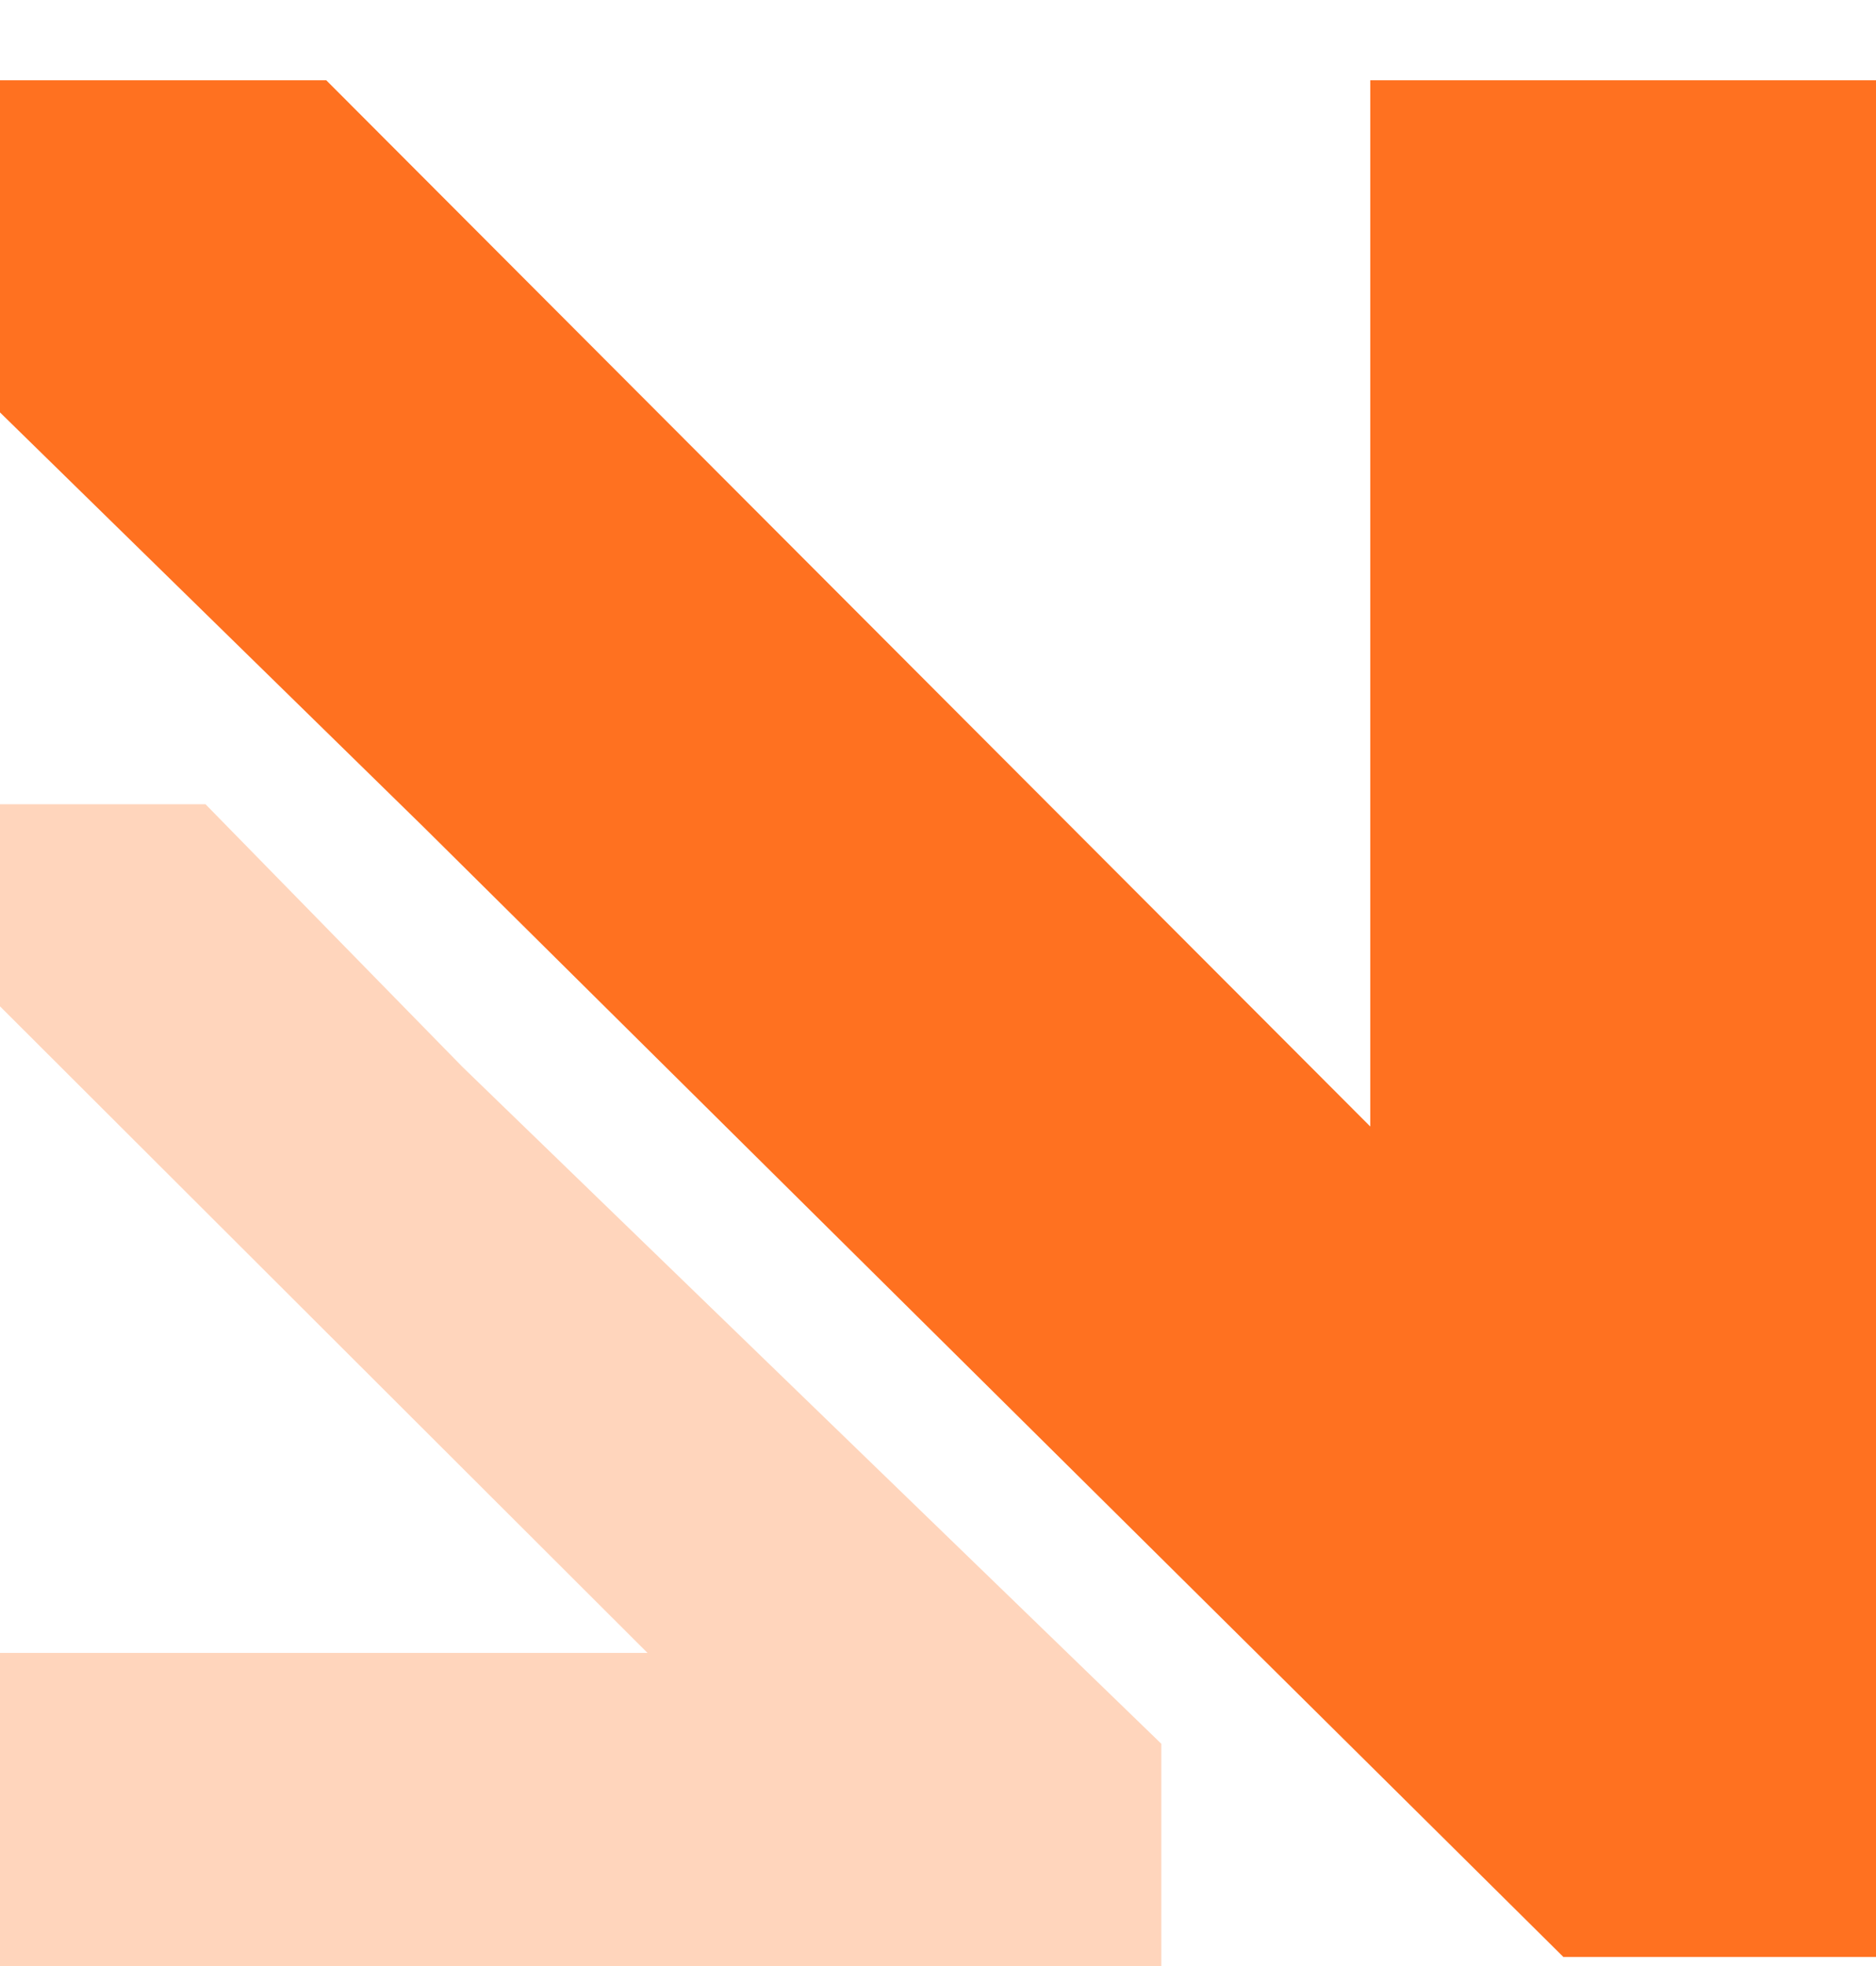
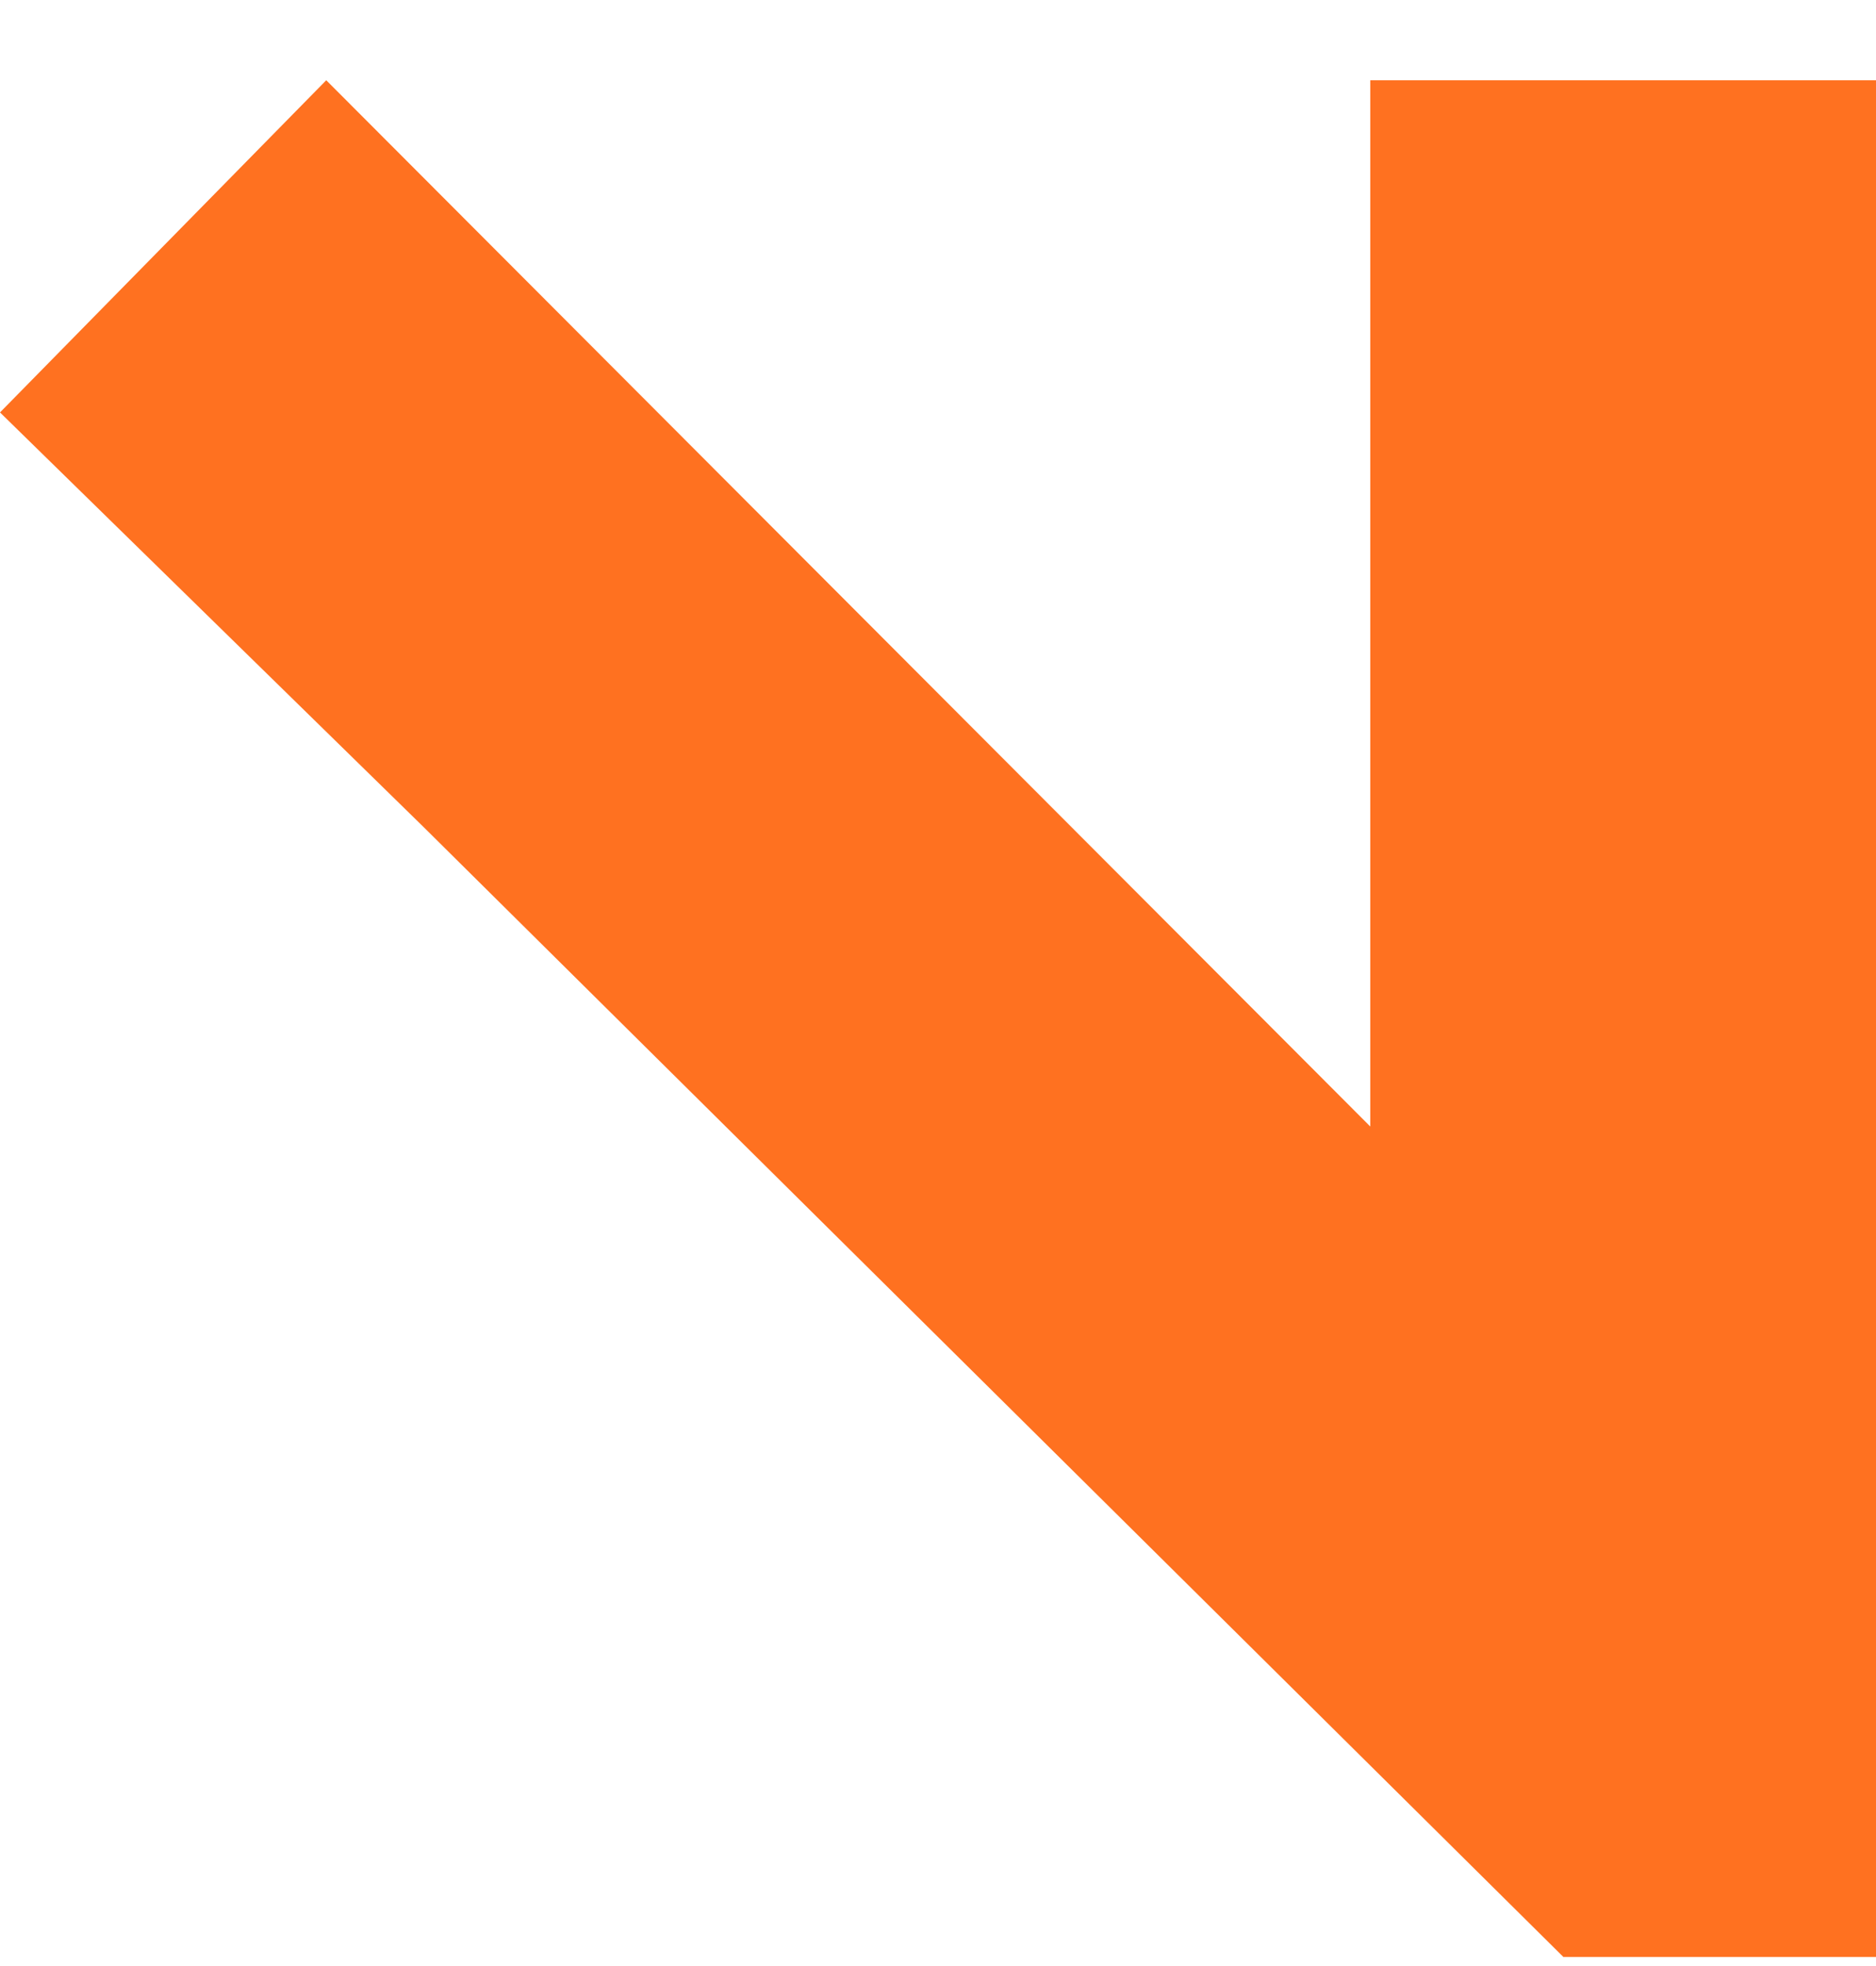
<svg xmlns="http://www.w3.org/2000/svg" width="21" height="22" viewBox="0 0 21 22" fill="none">
-   <path d="M15.339 0.898L21 0.898L21 21.898L17.5 21.898L4.748 9.261L-1.62467e-07 4.615L0 0.898L3.652 0.898L15.339 12.606L15.339 0.898Z" fill="#FF7120" />
-   <path d="M0 18.496V22H13V19.513L5.177 11.939L2.301 9H0V11.261L7.248 18.496H0Z" fill="#FF7120" fill-opacity="0.3" />
+   <path d="M15.339 0.898L21 0.898L21 21.898L17.5 21.898L4.748 9.261L-1.62467e-07 4.615L3.652 0.898L15.339 12.606L15.339 0.898Z" fill="#FF7120" />
</svg>